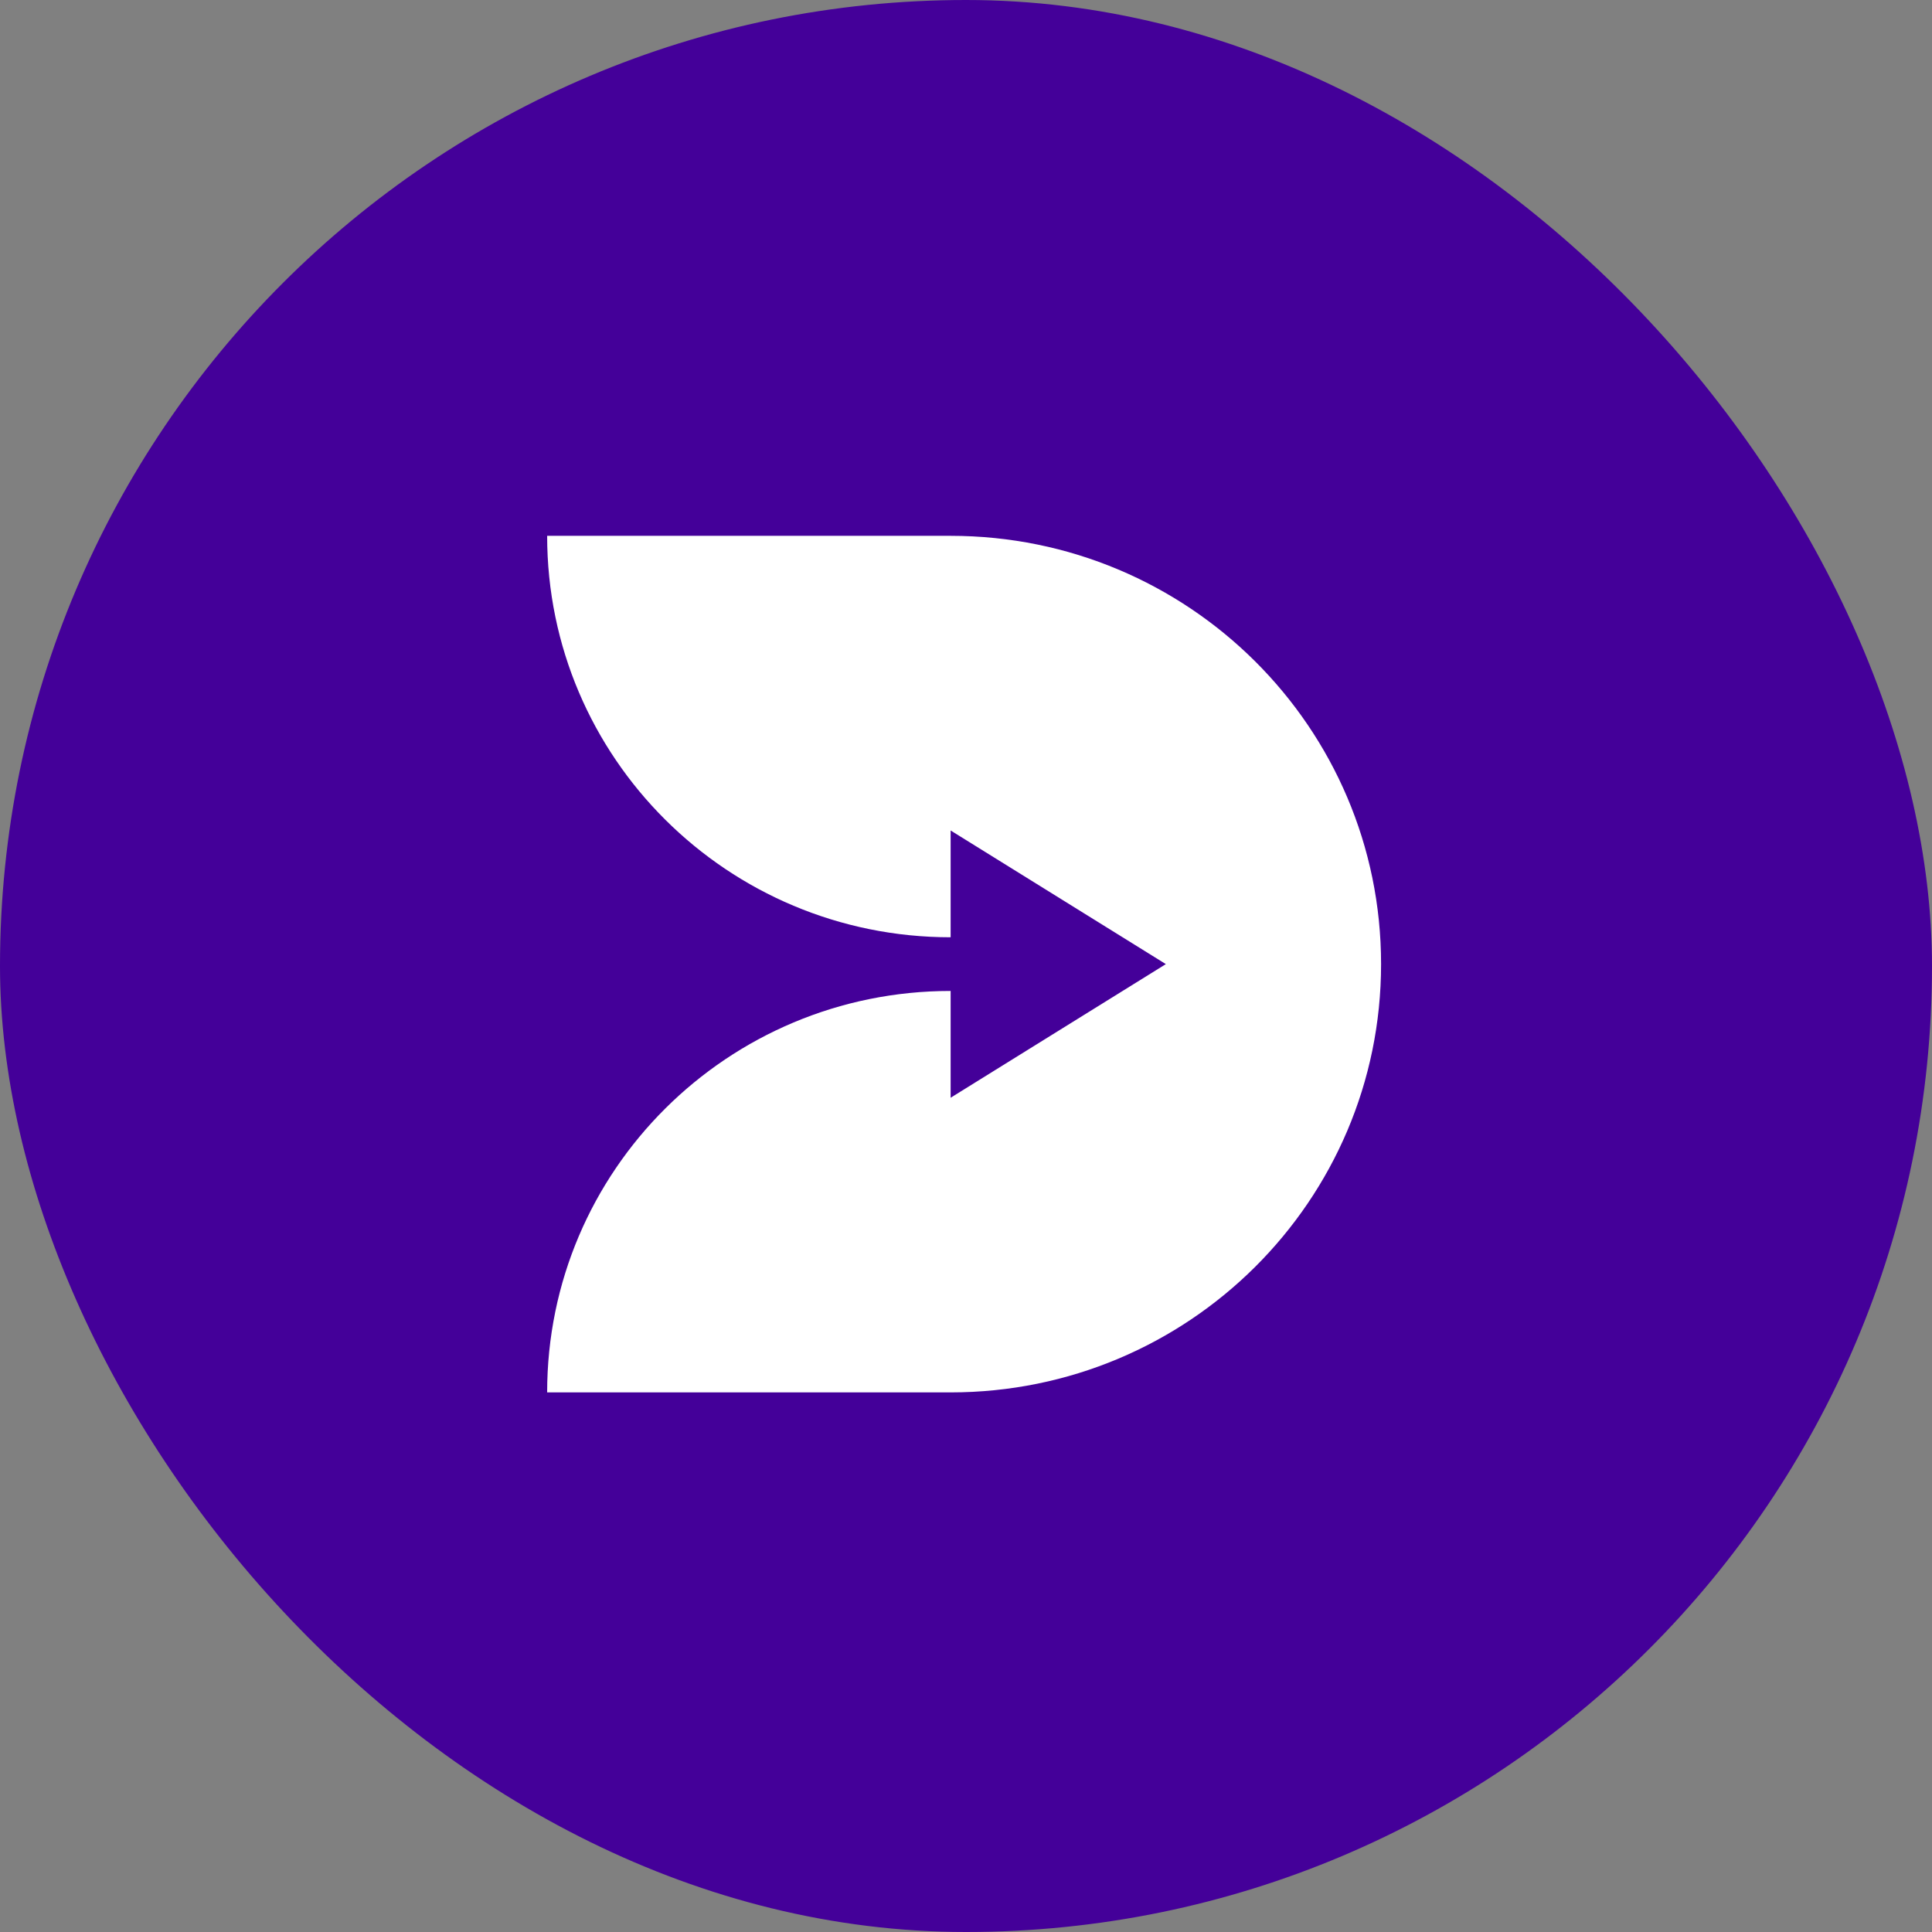
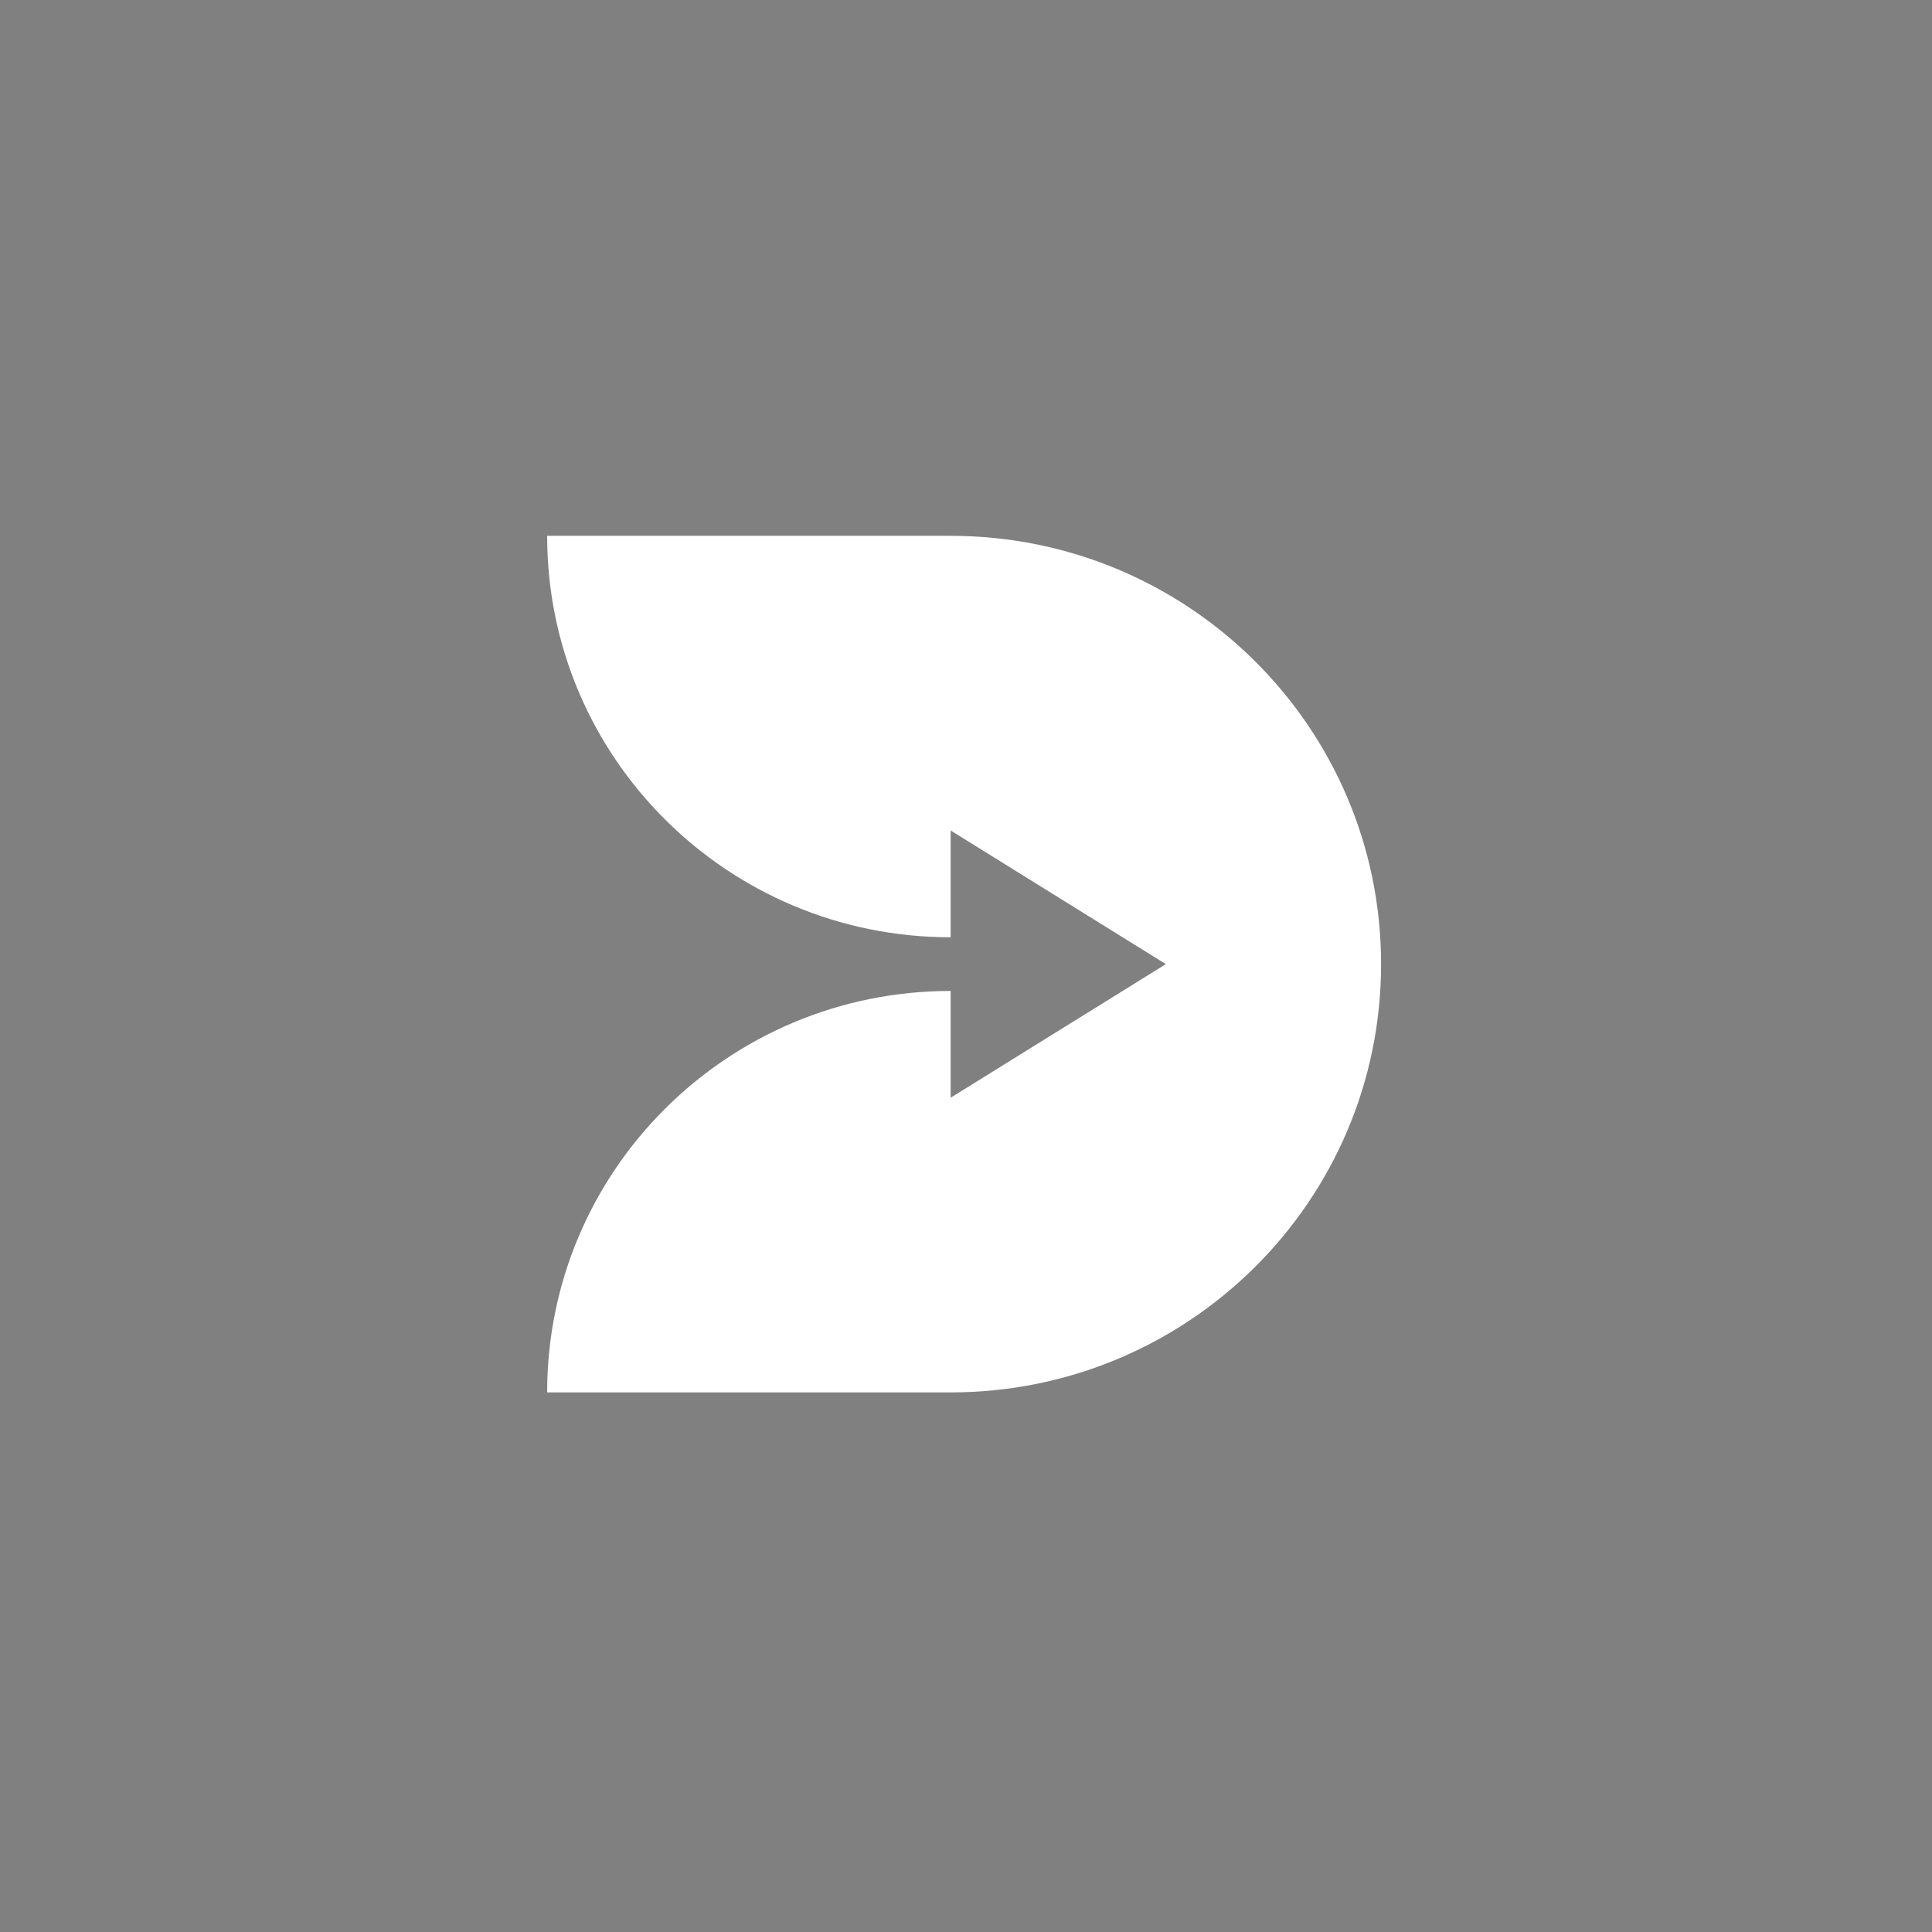
<svg xmlns="http://www.w3.org/2000/svg" width="512" height="512" viewBox="0 0 512 512" fill="none">
  <rect x="0" y="0" width="512" height="512" fill="#808080" stroke="none" />
  <g clip-path="url(#clip0_412_1829)">
-     <rect width="512" height="512" fill="#440099" />
    <path d="M251.926 142H145C145 200.782 192.847 248.388 251.926 248.388V220.086L308.963 255.5L251.926 290.914V262.612C192.847 262.612 145 310.218 145 369H251.926C314.944 369 366 318.201 366 255.5C366 192.799 314.944 142 251.926 142Z" fill="white" />
  </g>
  <defs>
    <clipPath id="clip0_412_1829">
      <rect width="512" height="512" rx="256" fill="white" />
    </clipPath>
  </defs>
</svg>